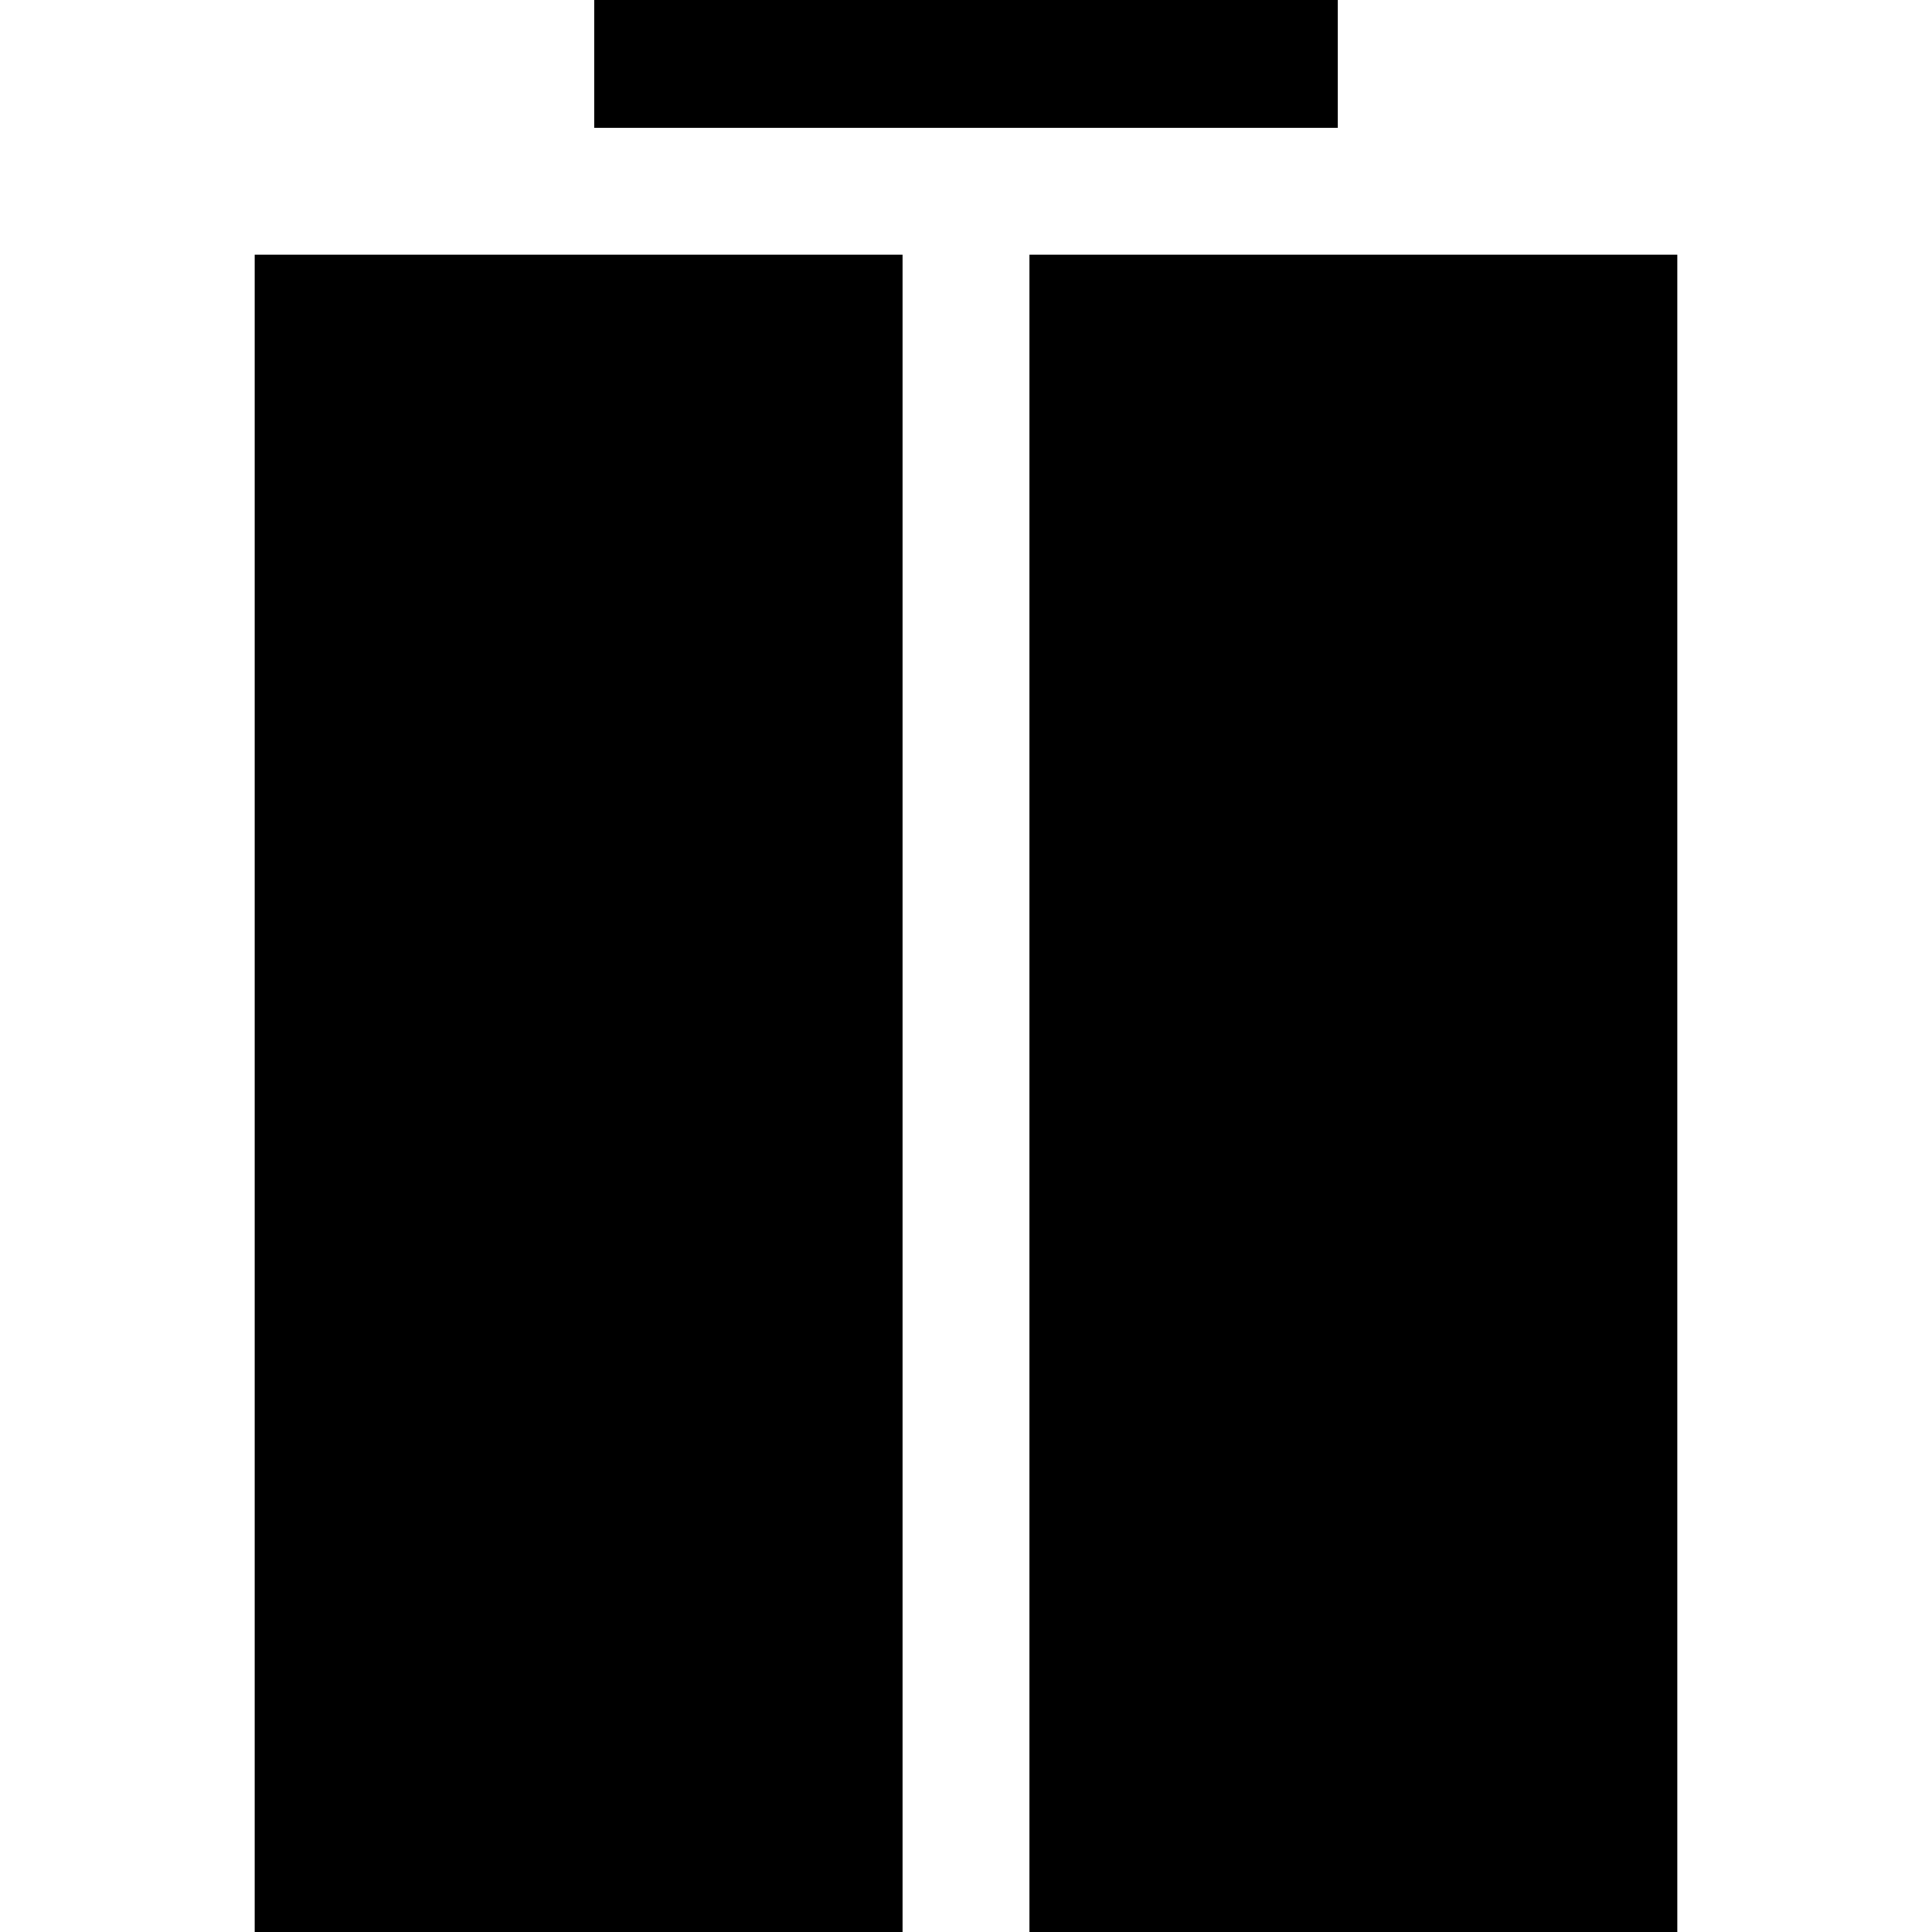
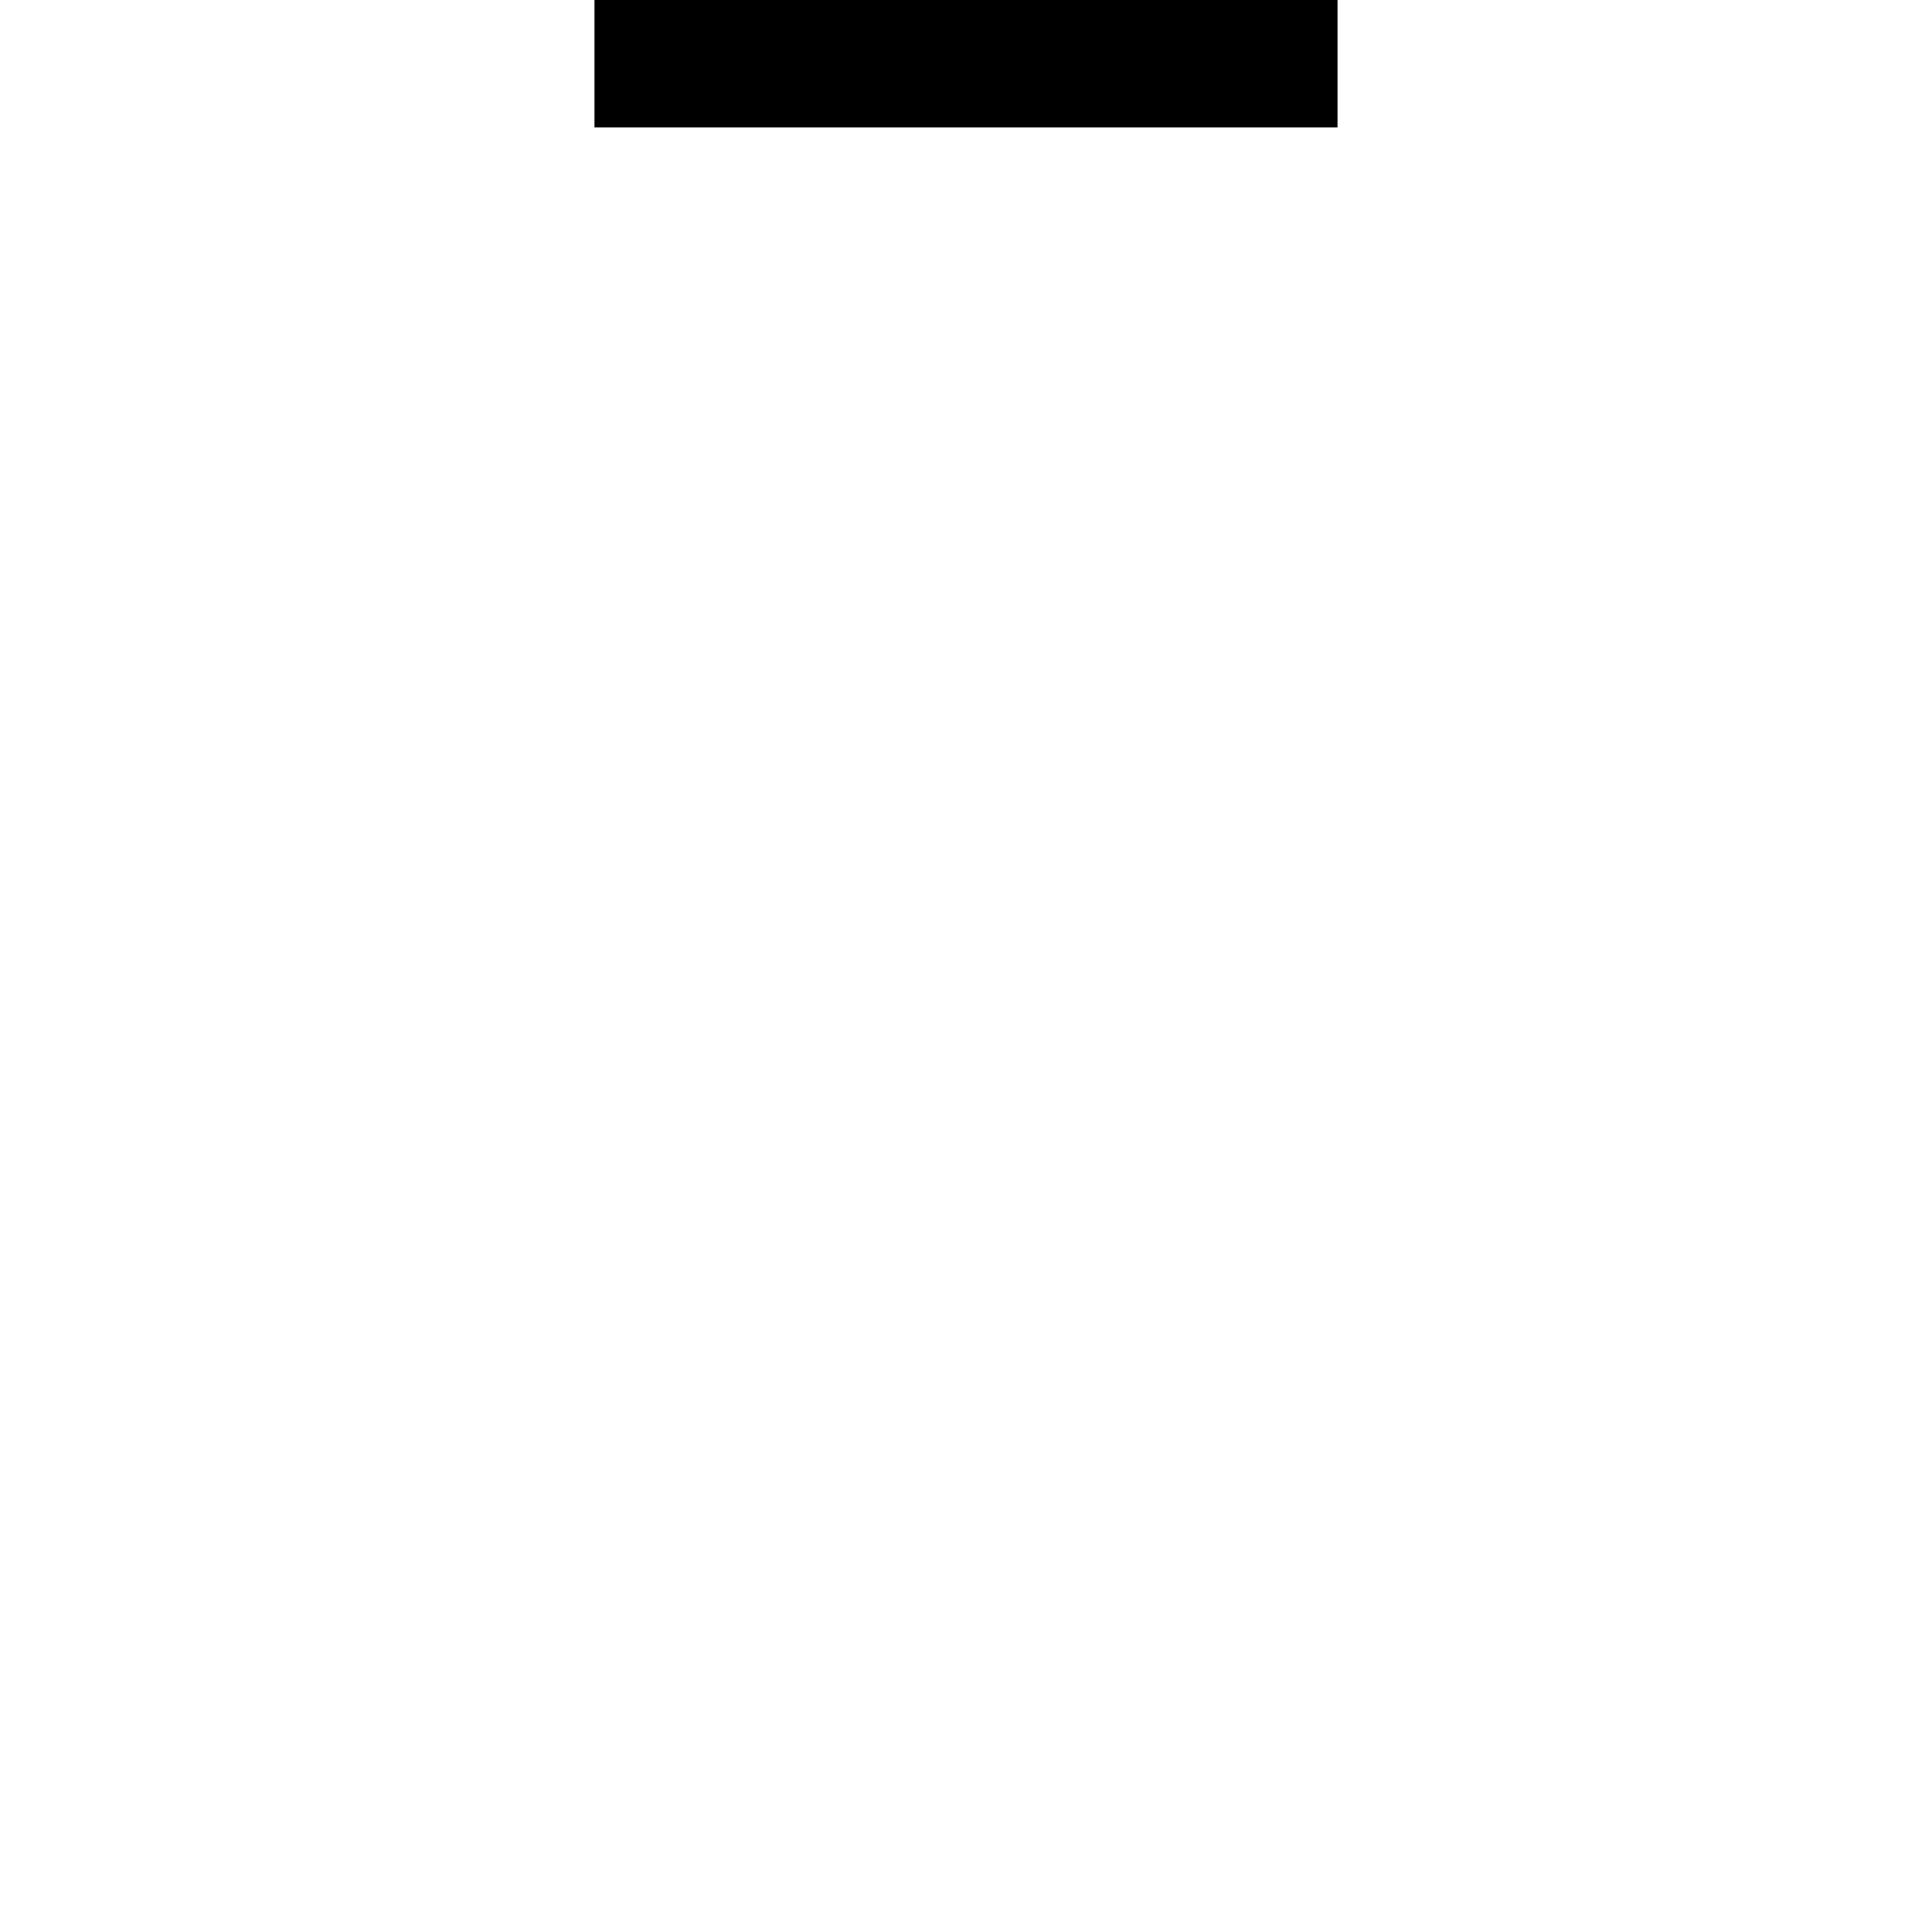
<svg xmlns="http://www.w3.org/2000/svg" fill="#000000" version="1.1" id="Layer_1" viewBox="0 0 455 455" xml:space="preserve">
  <g>
    <rect x="140" width="175" height="30" />
-     <rect x="60" y="60" width="152.5" height="395" />
-     <rect x="242.5" y="60" width="152.5" height="395" />
  </g>
</svg>